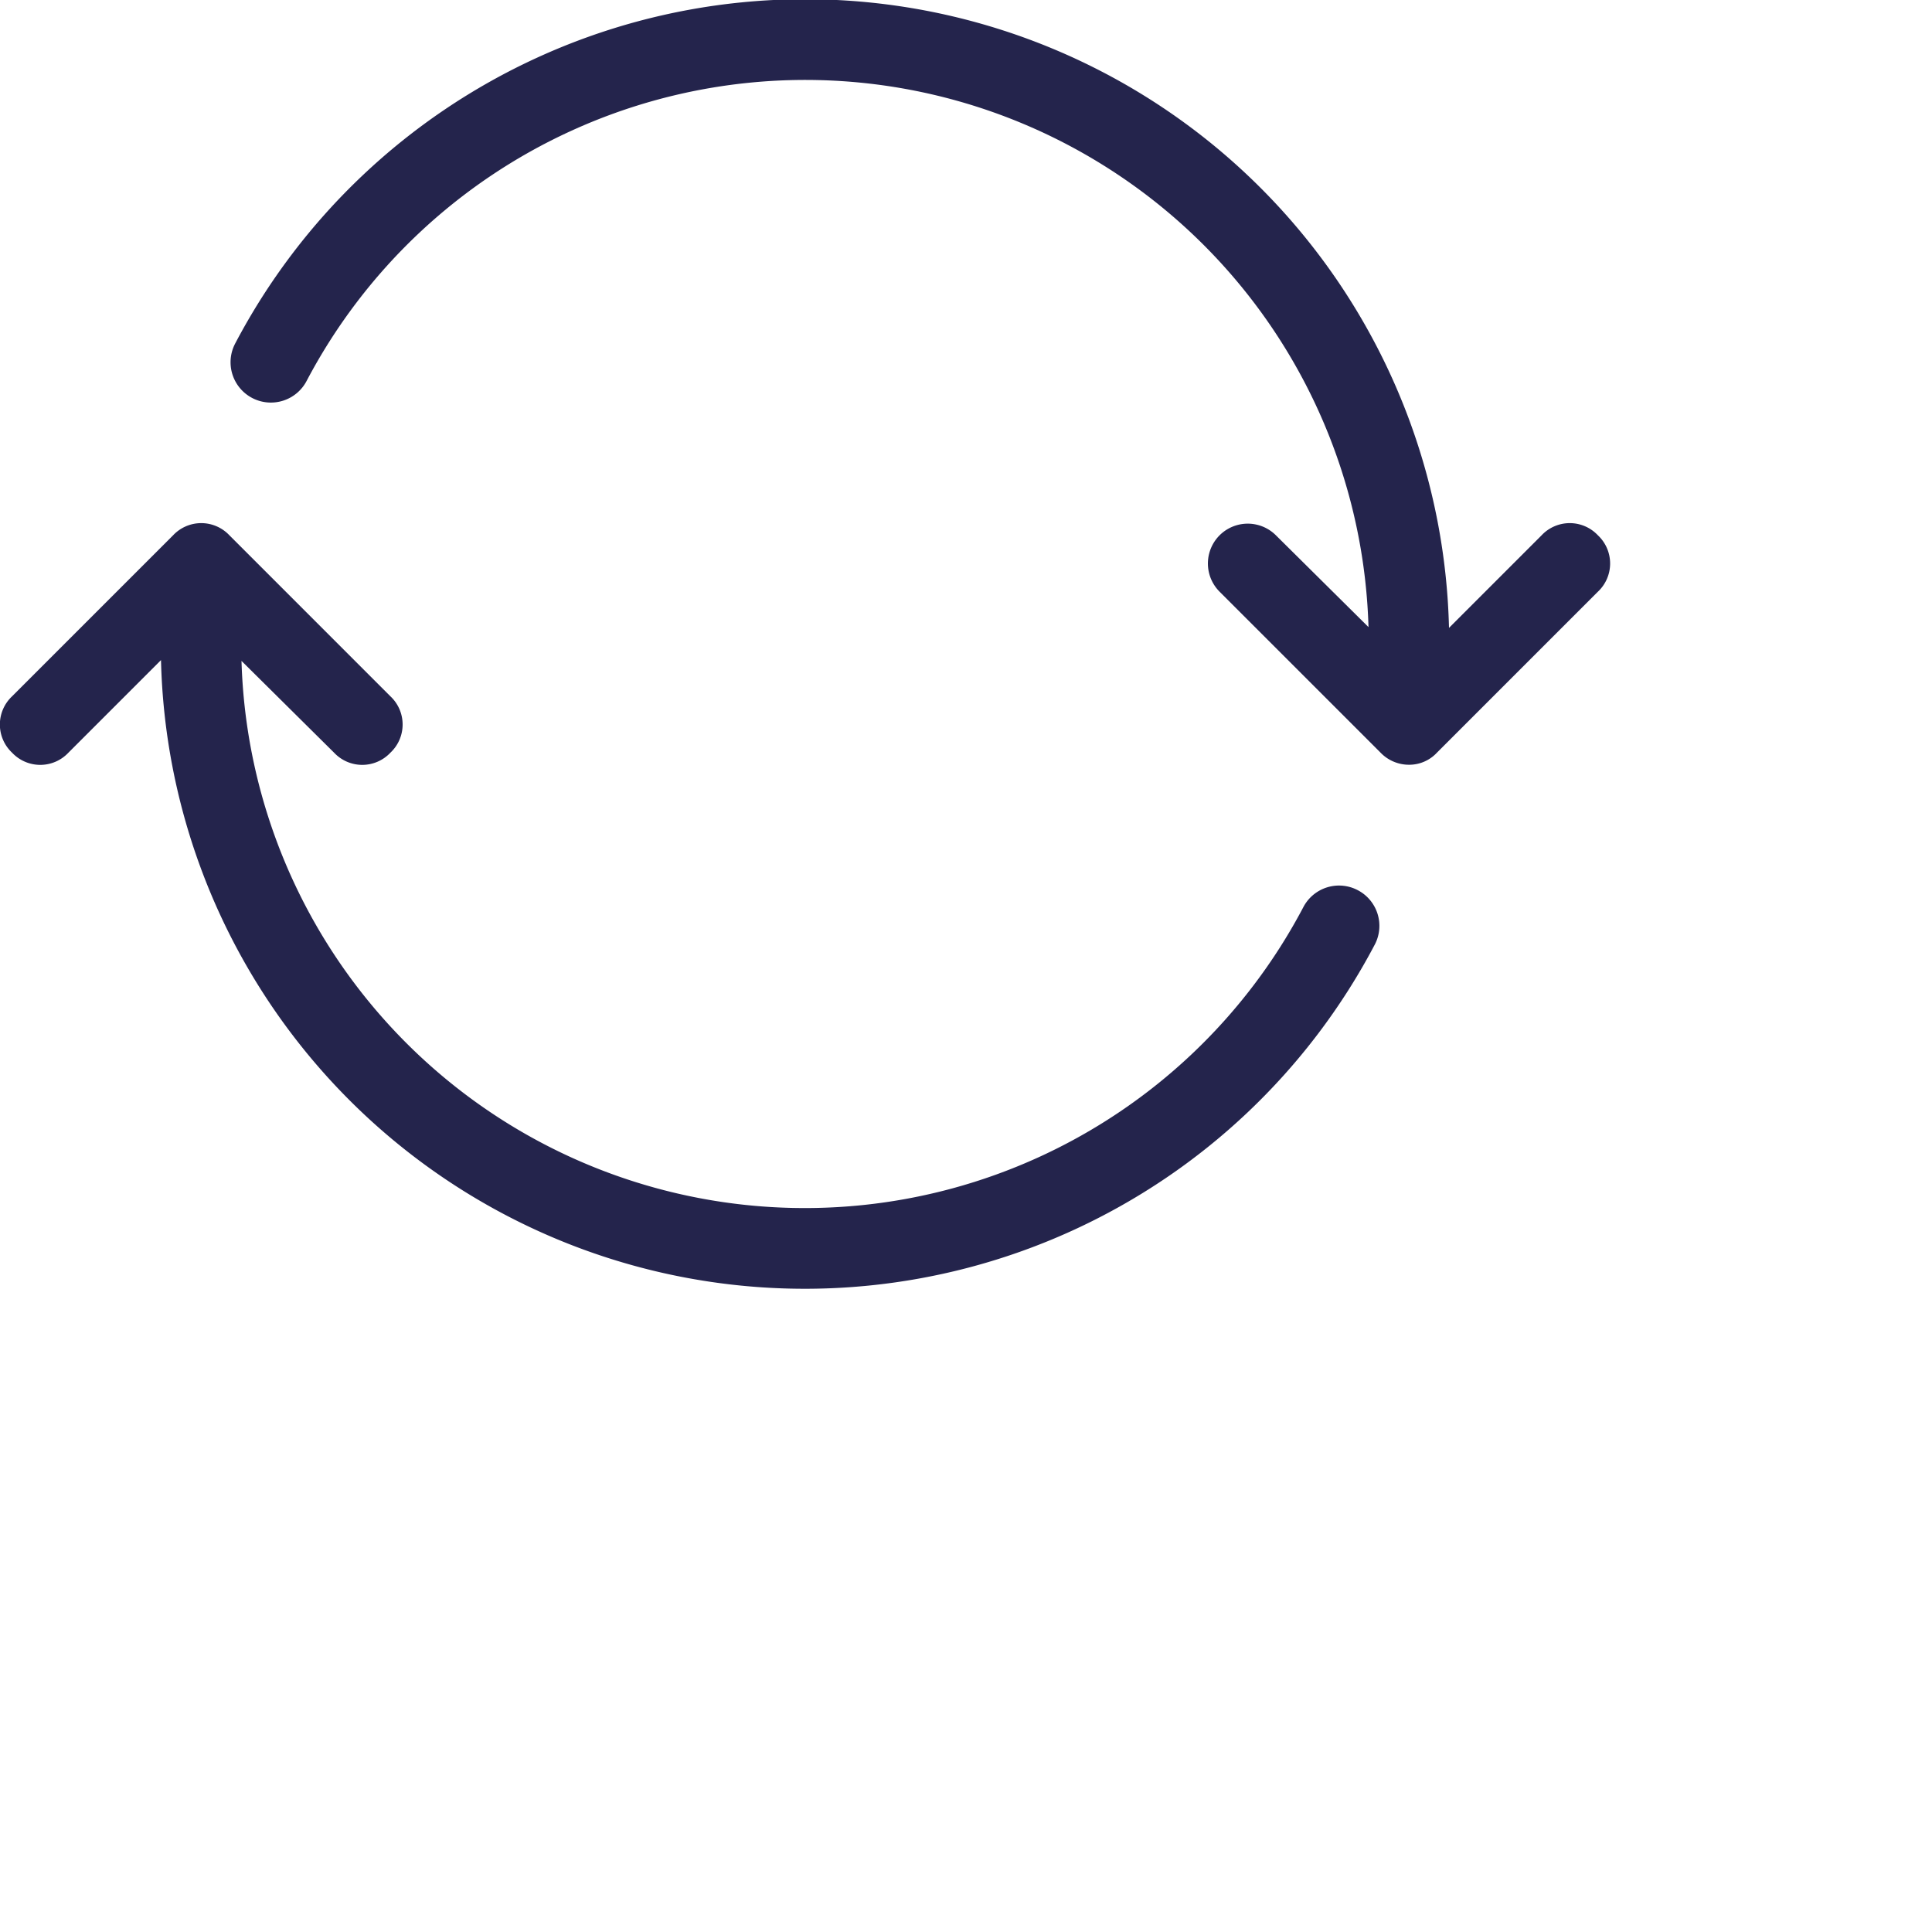
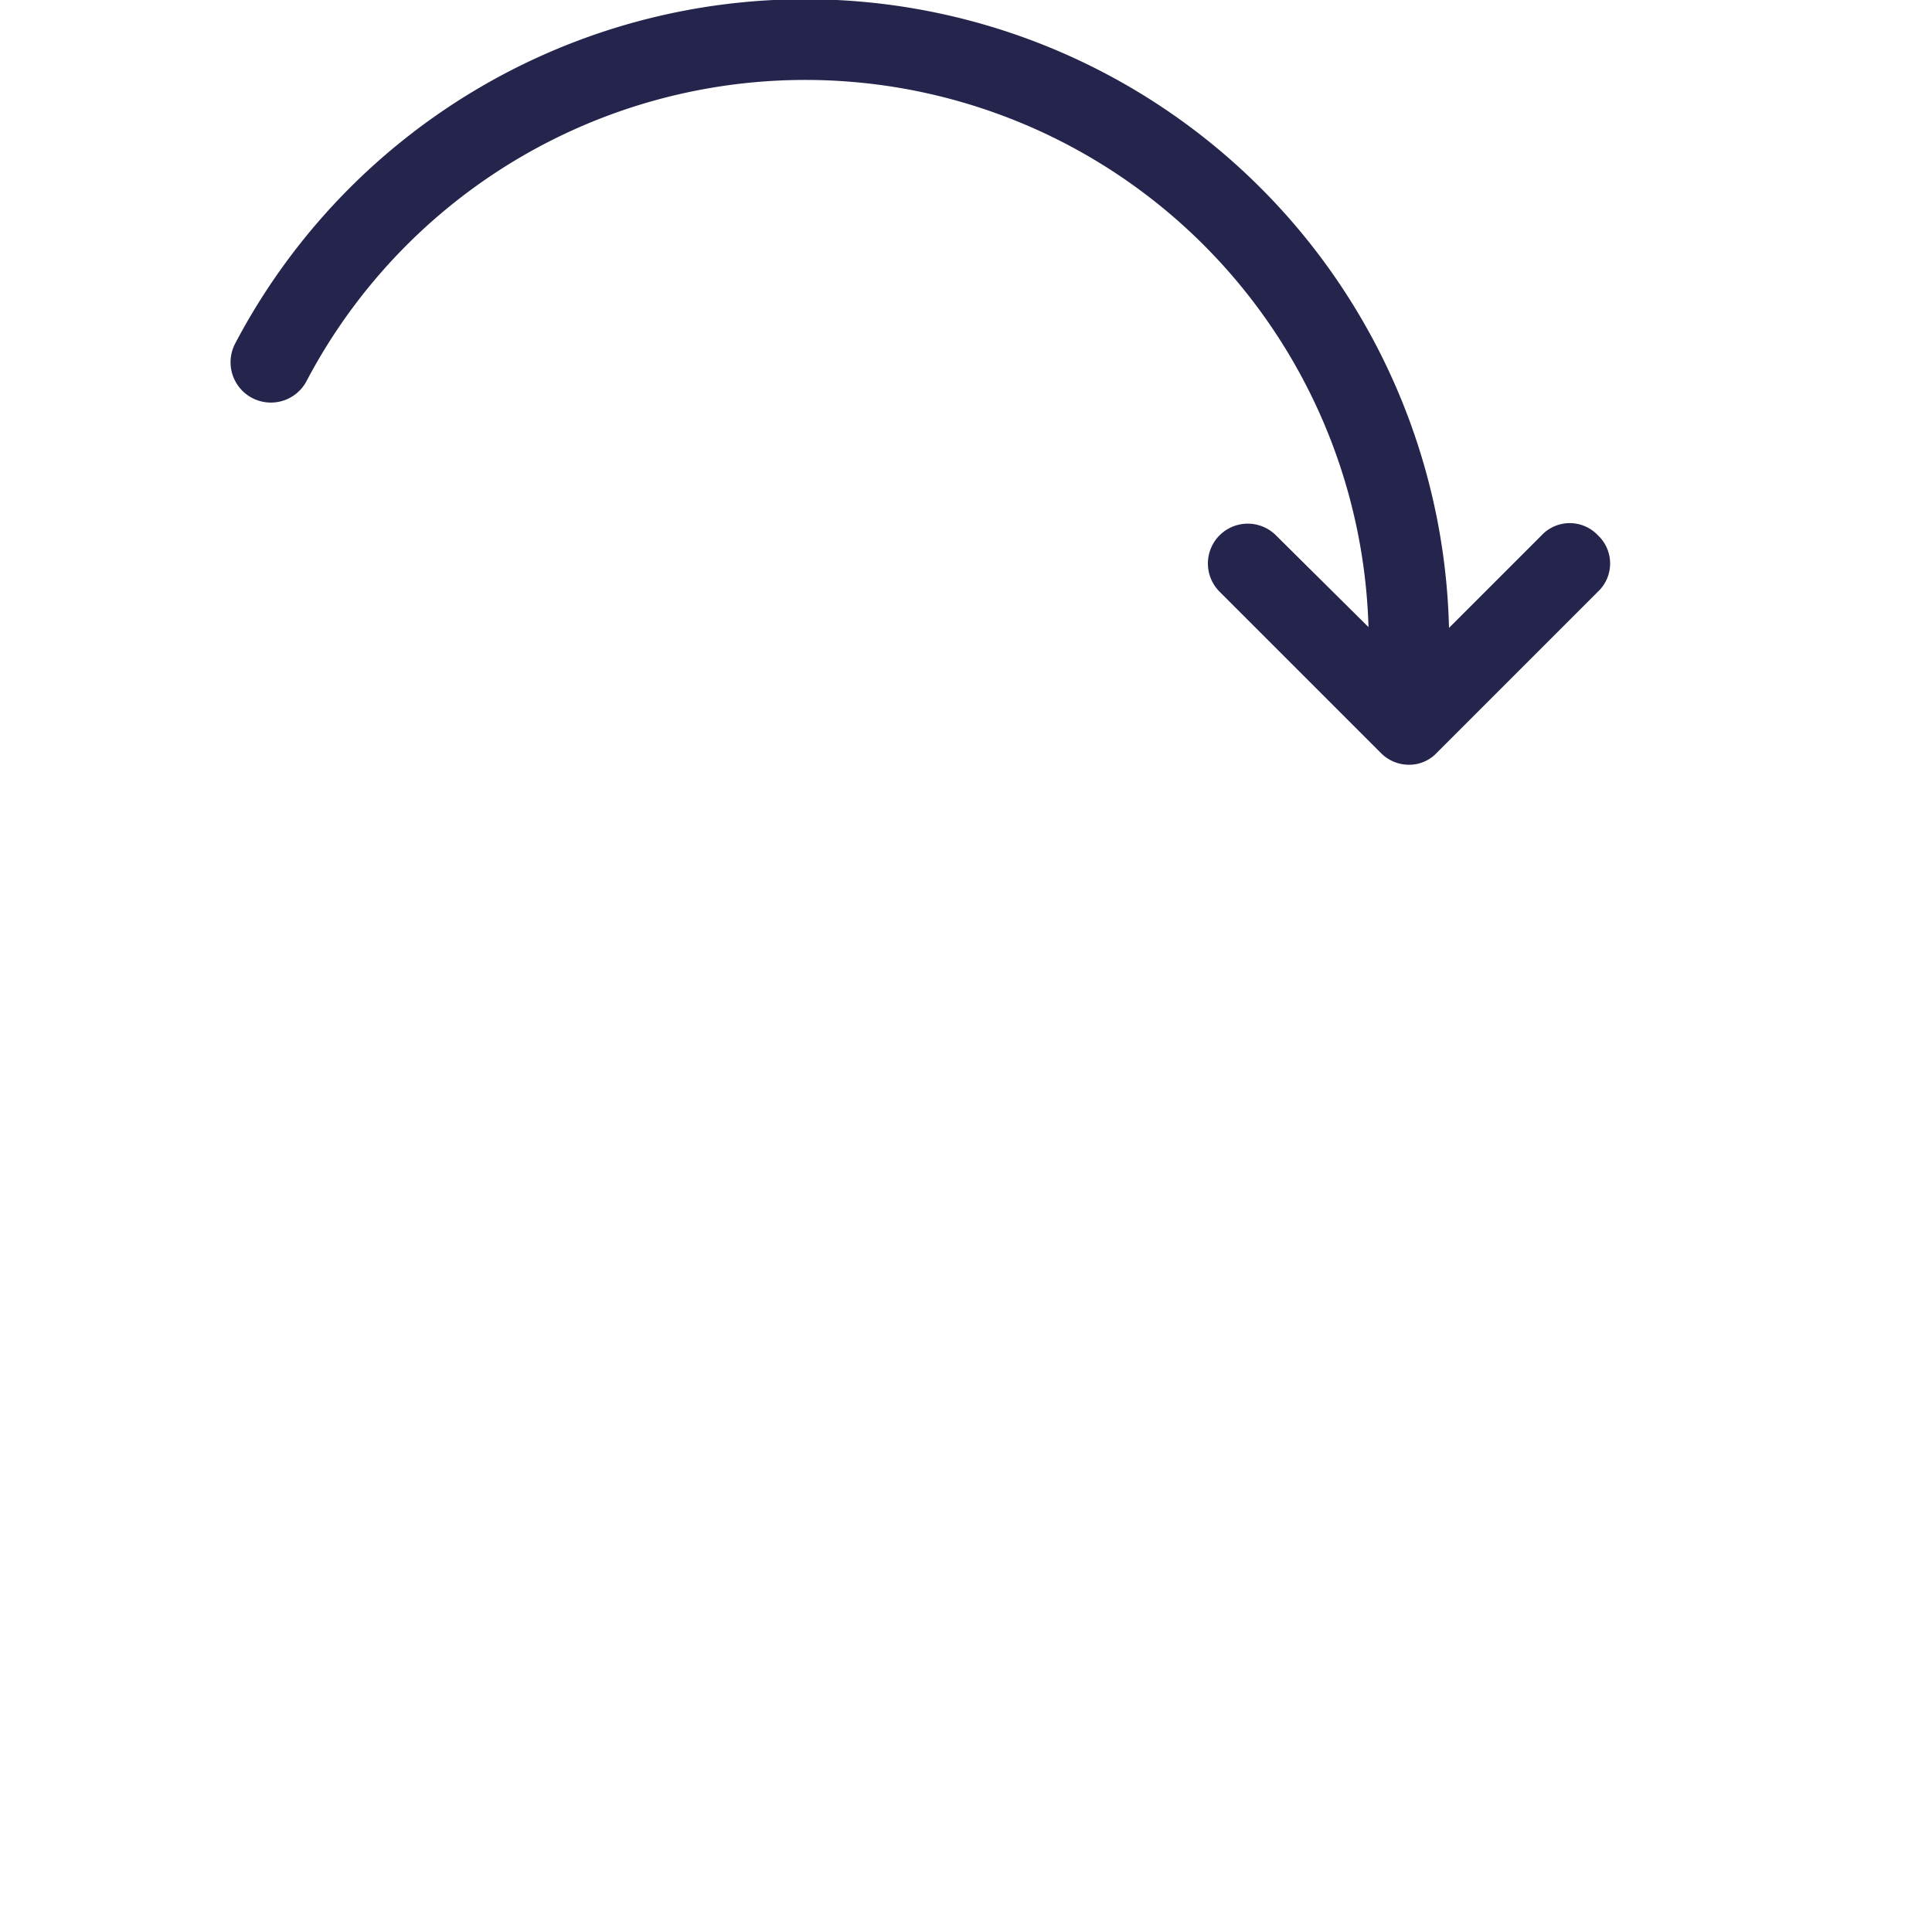
<svg xmlns="http://www.w3.org/2000/svg" viewBox="0 0 24 24">
  <title>arrow-sync-blue</title>
  <g>
    <path d="M19.85,6.65a.48.48,0,0,0-.7,0L18,7.8A8,8,0,0,0,2.92,4.27a.5.5,0,0,0,.89.46A7,7,0,0,1,17,7.79L15.85,6.65a.49.49,0,0,0-.7.7l2,2a.49.49,0,0,0,.35.15.47.47,0,0,0,.35-.15l2-2a.48.48,0,0,0,0-.7Z" transform="translate(0)" fill="#24244c" fill-rule="evenodd" />
-     <path d="M16.87,11.06a.5.5,0,0,0-.68.21A7,7,0,0,1,3,8.21L4.15,9.35a.48.48,0,0,0,.7,0,.48.48,0,0,0,0-.7l-2-2a.48.48,0,0,0-.7,0l-2,2a.48.48,0,0,0,0,.7.48.48,0,0,0,.7,0L2,8.2a8,8,0,0,0,15.08,3.53.5.5,0,0,0-.21-.67Z" transform="translate(0)" fill="#24244c" fill-rule="evenodd" />
  </g>
</svg>